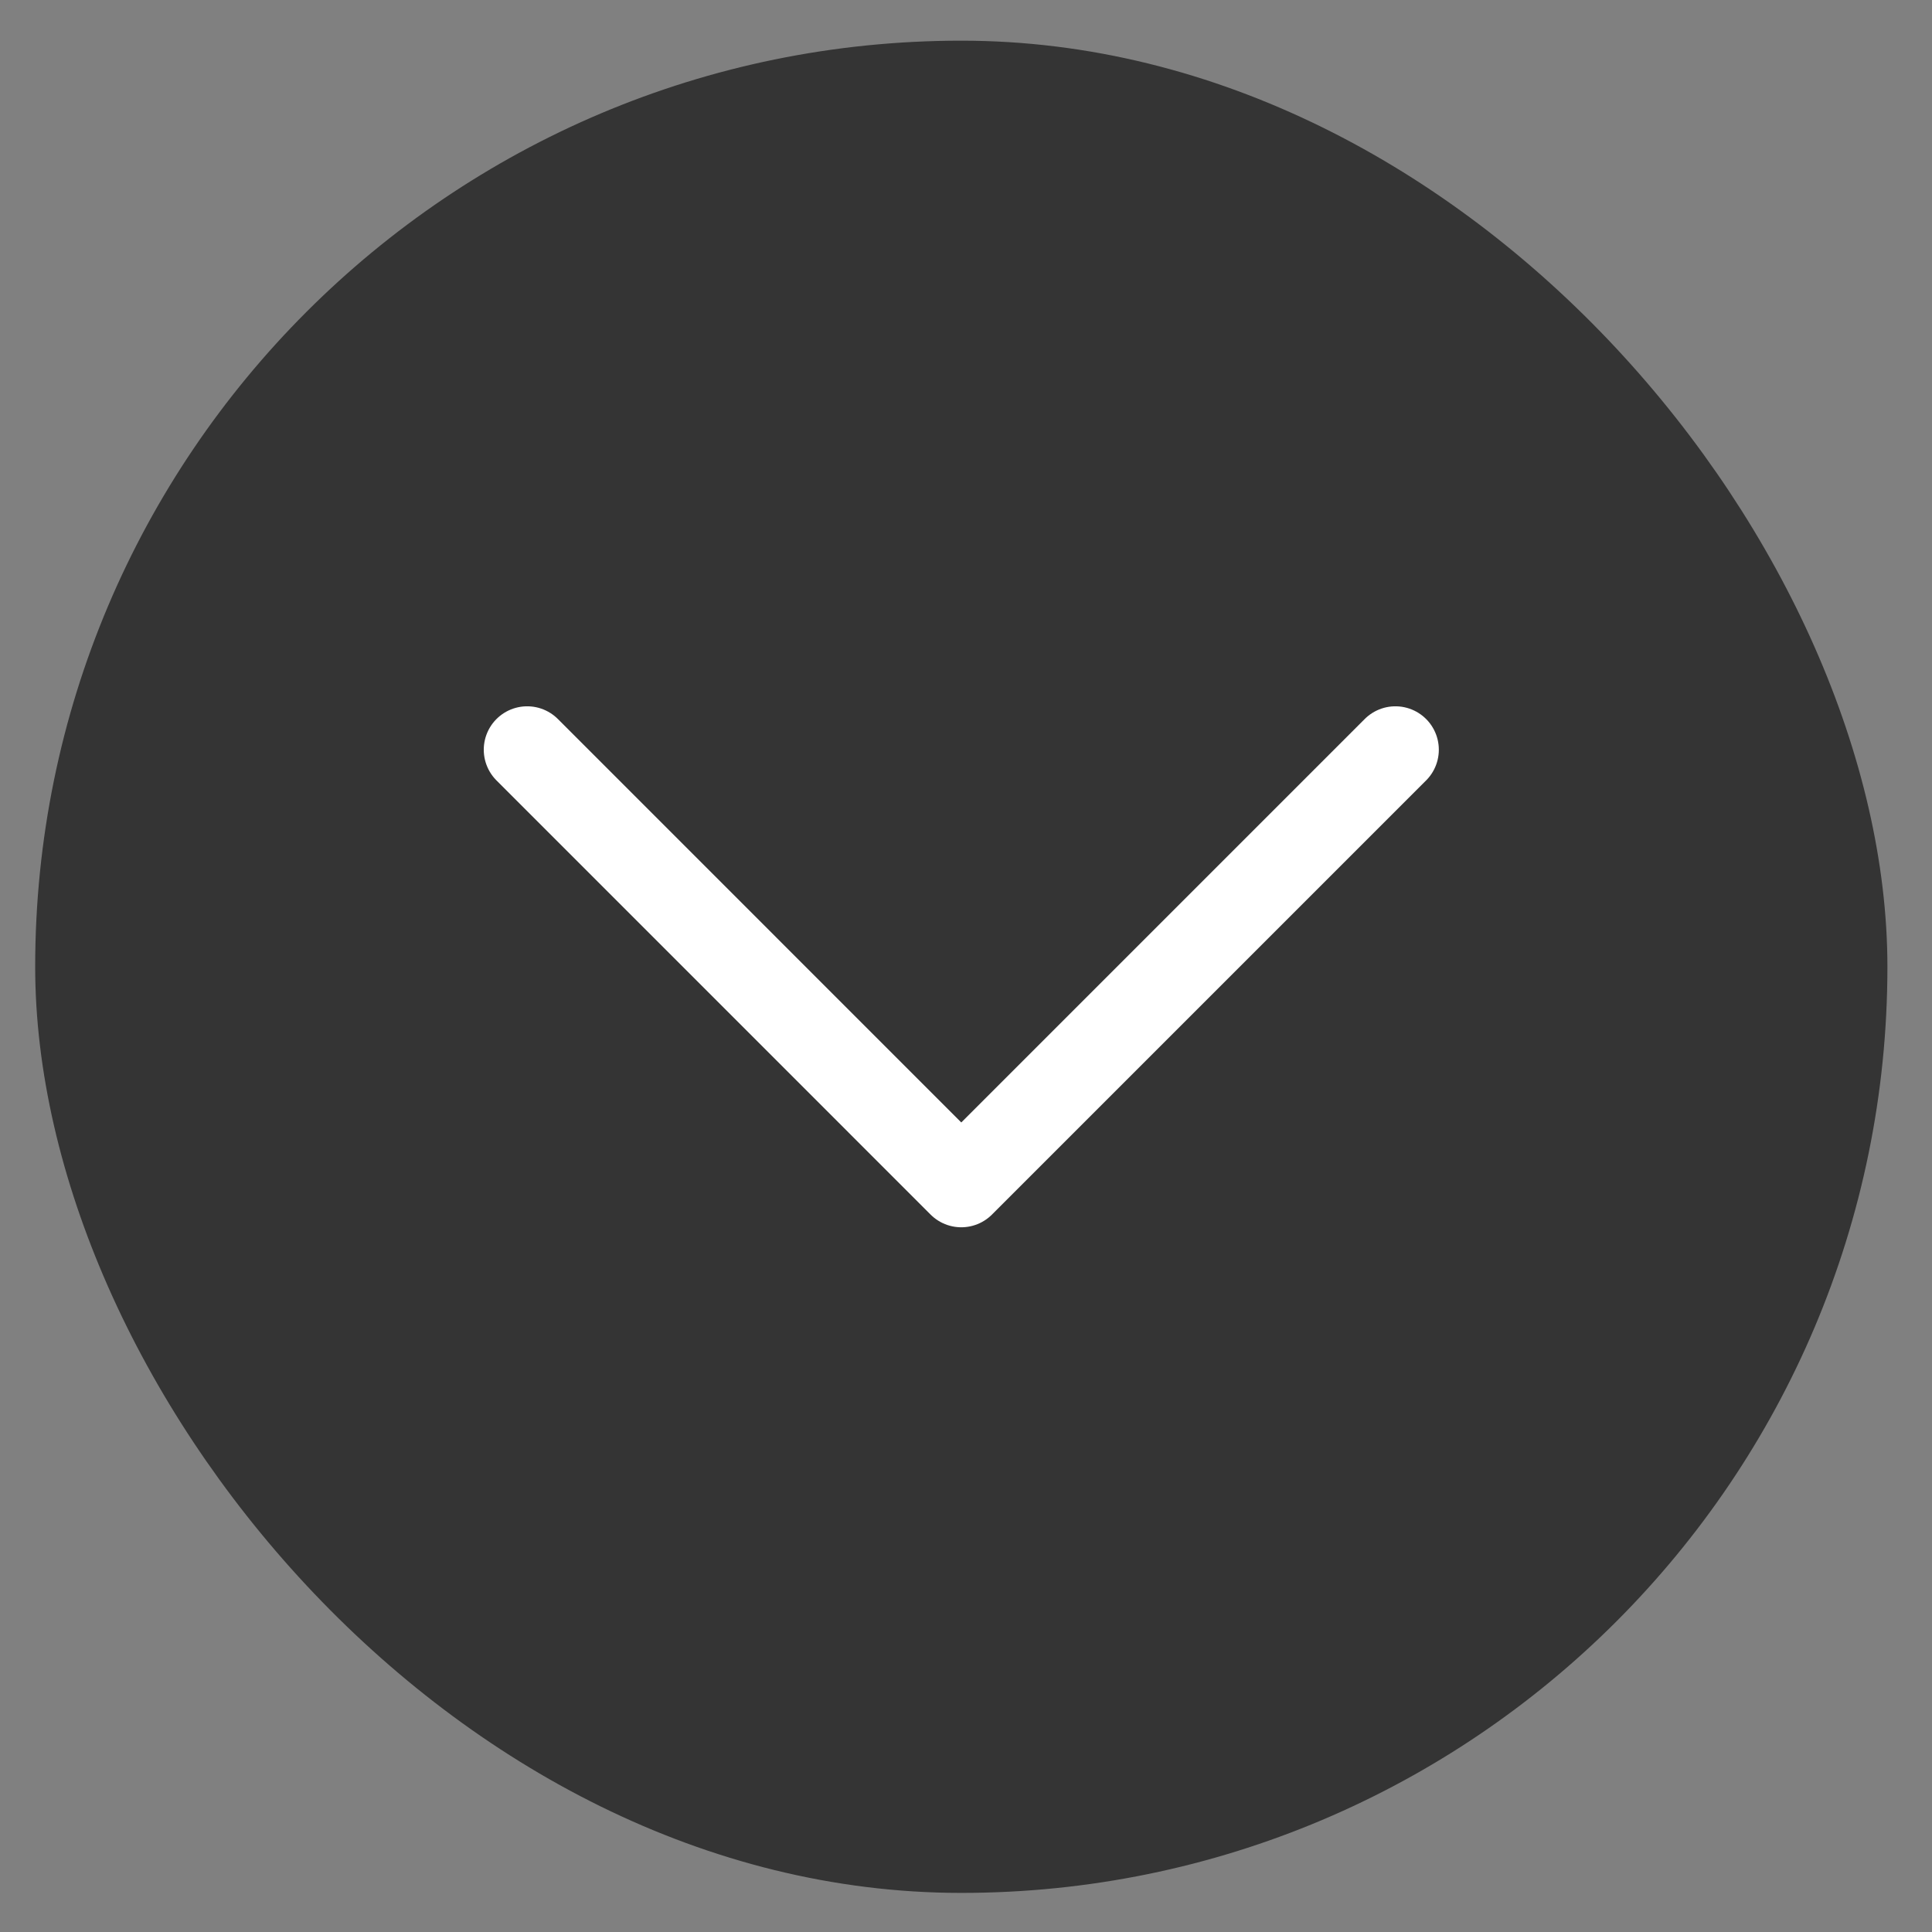
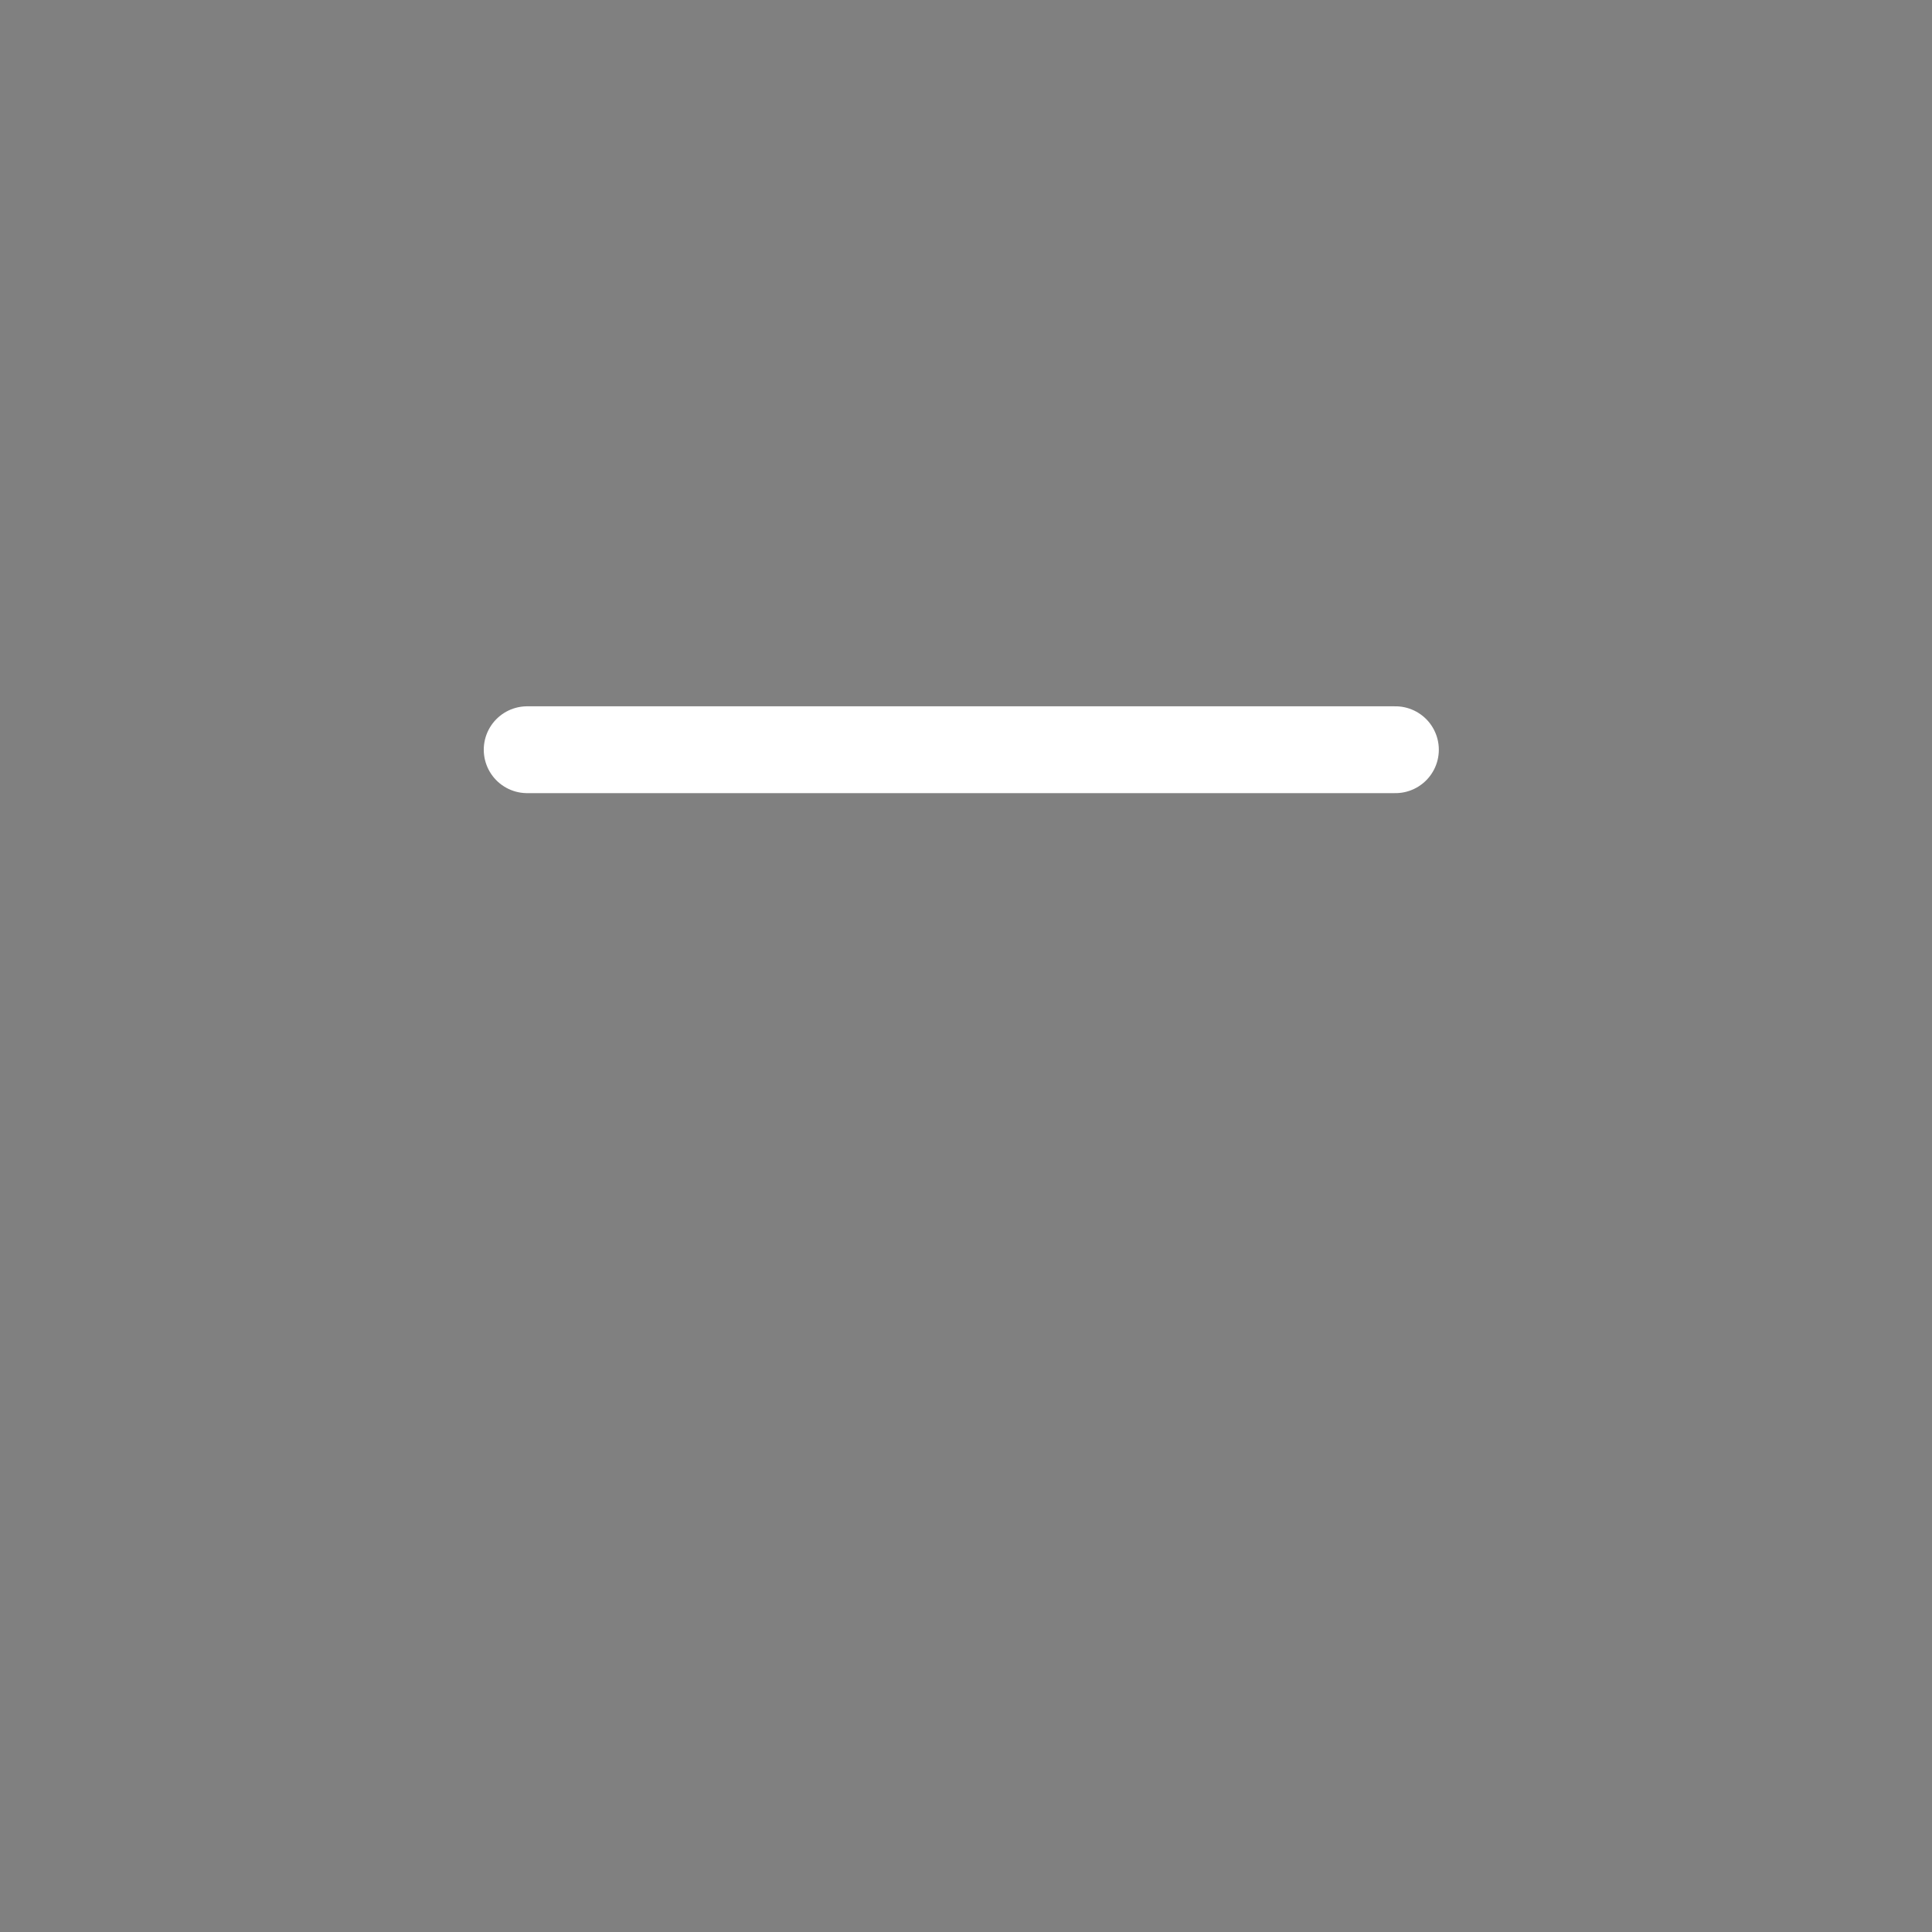
<svg xmlns="http://www.w3.org/2000/svg" width="38" height="38" viewBox="0 0 38 38" fill="none">
  <rect x="0" y="0" width="38" height="38" fill="#808080" stroke="none" />
-   <rect x="0.692" y="0.8" width="36.431" height="36.431" rx="18.215" fill="#343434" />
-   <path d="M27.446 14.746L18.907 23.285L10.369 14.746" stroke="white" stroke-width="1.708" stroke-linecap="round" stroke-linejoin="round" />
+   <path d="M27.446 14.746L10.369 14.746" stroke="white" stroke-width="1.708" stroke-linecap="round" stroke-linejoin="round" />
</svg>